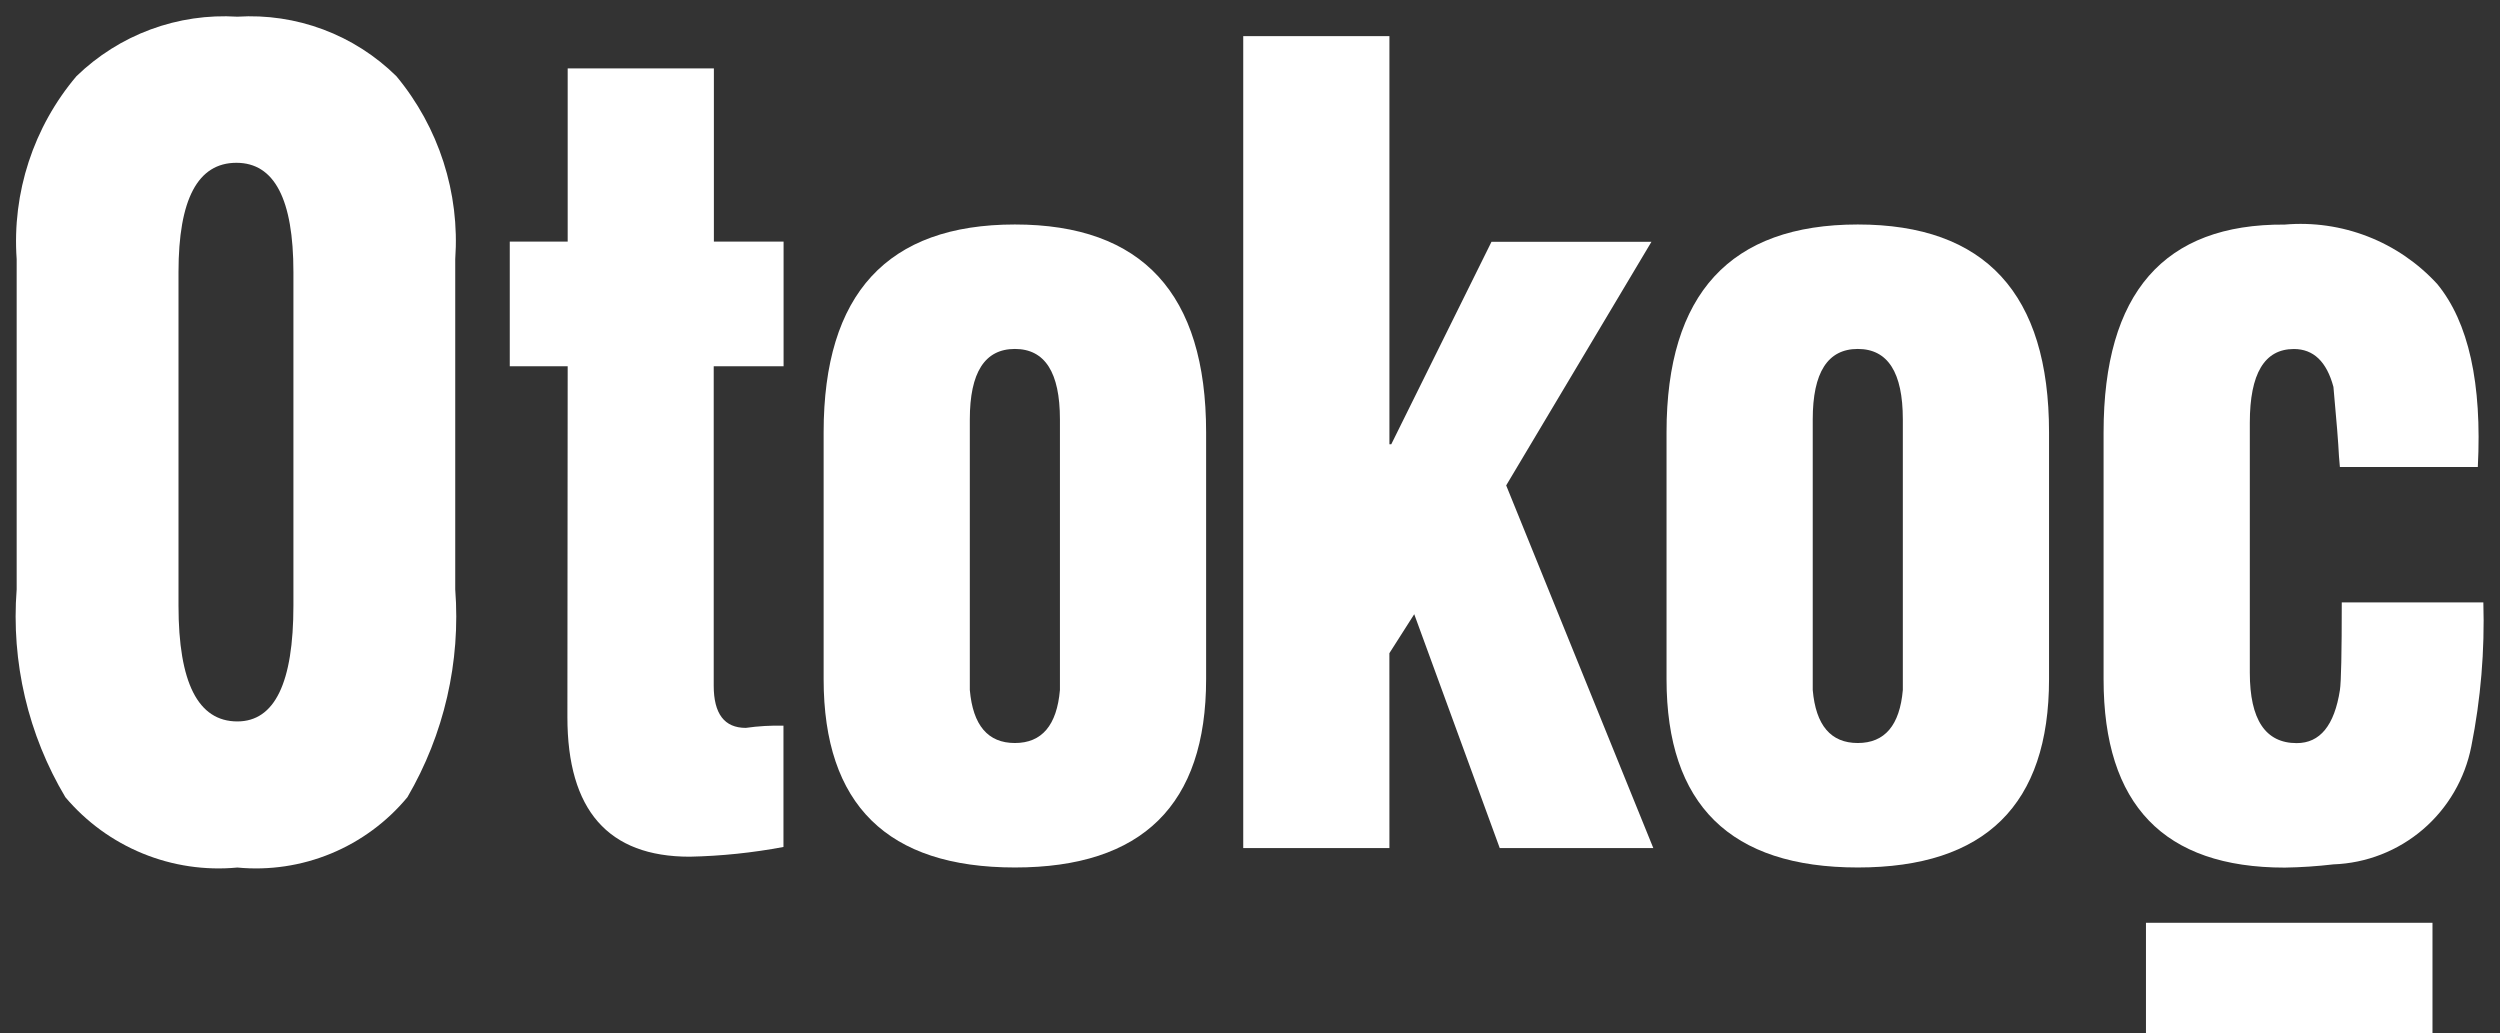
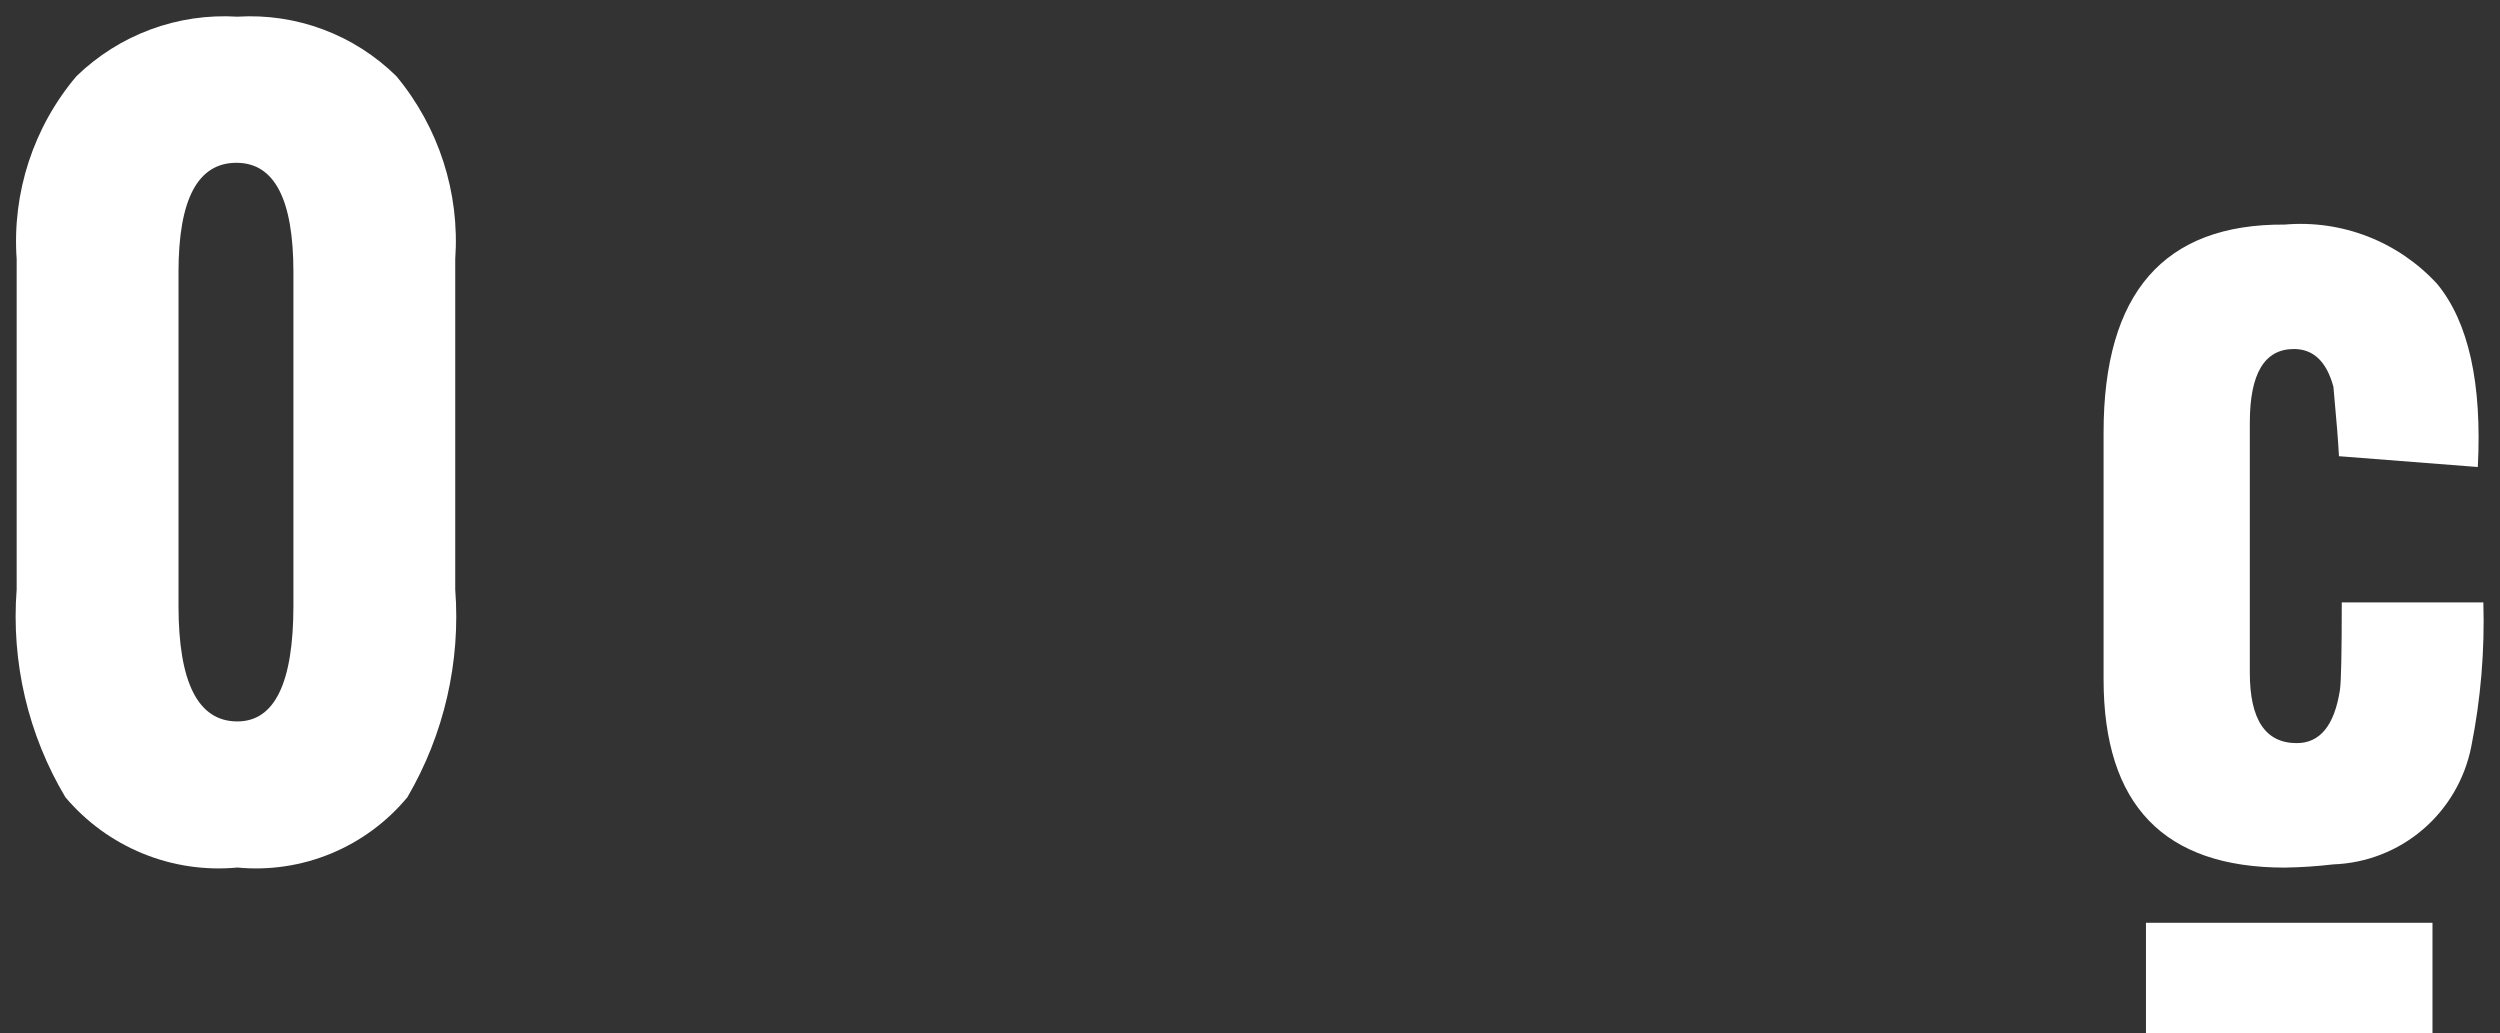
<svg xmlns="http://www.w3.org/2000/svg" width="150" height="62" viewBox="0 0 150 62" fill="none">
  <rect x="0" y="0" width="150" height="62" fill="#333333" stroke="none" />
  <path fill-rule="evenodd" clip-rule="evenodd" d="M17.605 36.334V16.327C17.605 11.954 16.465 9.768 14.185 9.768C11.868 9.768 10.71 11.954 10.71 16.327V36.334C10.71 40.967 11.886 43.284 14.24 43.286C16.483 43.286 17.605 40.968 17.605 36.334ZM27.314 15.55V35.361C27.646 39.714 26.645 44.065 24.445 47.832C23.215 49.316 21.642 50.475 19.864 51.211C18.086 51.947 16.155 52.235 14.24 52.052C12.309 52.235 10.362 51.946 8.566 51.211C6.769 50.477 5.176 49.317 3.922 47.832C1.685 44.079 0.664 39.721 1 35.361V15.55C0.72 11.561 2.007 7.621 4.586 4.573C5.86 3.337 7.376 2.381 9.038 1.766C10.7 1.151 12.472 0.891 14.24 1.001C15.992 0.892 17.747 1.153 19.391 1.768C21.035 2.383 22.532 3.339 23.784 4.573C26.329 7.637 27.595 11.57 27.314 15.55Z" fill="white" />
-   <path fill-rule="evenodd" clip-rule="evenodd" d="M34.061 21.977H30.586V14.496H34.061V4.105H42.833V14.496H47.015V21.977H42.823V41.139C42.823 42.828 43.464 43.673 44.747 43.673C45.496 43.566 46.252 43.522 47.008 43.542V50.818C45.151 51.168 43.269 51.363 41.38 51.402C36.488 51.402 34.043 48.609 34.044 43.023L34.061 21.977Z" fill="white" />
-   <path fill-rule="evenodd" clip-rule="evenodd" d="M58.189 25.16V41.398C58.374 43.52 59.275 44.581 60.893 44.581C62.511 44.581 63.412 43.52 63.596 41.398V25.16C63.596 22.345 62.695 20.937 60.893 20.937C59.09 20.937 58.189 22.345 58.189 25.16ZM49.418 40.748V25.939C49.418 17.626 53.243 13.469 60.893 13.469C68.543 13.469 72.367 17.626 72.367 25.939V40.748C72.367 48.284 68.543 52.05 60.893 52.049C53.243 52.047 49.418 48.281 49.418 40.748Z" fill="white" />
-   <path fill-rule="evenodd" clip-rule="evenodd" d="M83.365 50.883H74.594V2.168H83.365V26.656H83.476L89.489 14.508H99.087L90.371 29.124L99.198 50.883H89.984L84.854 36.853L83.363 39.192L83.365 50.883Z" fill="white" />
-   <path fill-rule="evenodd" clip-rule="evenodd" d="M108.764 25.16V41.398C108.948 43.52 109.849 44.581 111.467 44.581C113.085 44.581 113.986 43.52 114.17 41.398V25.16C114.17 22.345 113.269 20.937 111.467 20.937C109.665 20.937 108.764 22.345 108.764 25.16ZM99.992 40.748V25.939C99.992 17.626 103.817 13.469 111.467 13.469C119.117 13.469 122.942 17.626 122.942 25.939V40.748C122.942 48.284 119.117 52.05 111.467 52.049C103.817 52.047 99.992 48.281 99.992 40.748Z" fill="white" />
-   <path fill-rule="evenodd" clip-rule="evenodd" d="M148.669 28.021H140.393L140.338 27.372C140.301 26.594 140.19 25.208 140.006 23.214C139.6 21.699 138.81 20.941 137.634 20.941C135.871 20.941 134.989 22.414 134.989 25.36V40.364C134.989 43.179 135.927 44.587 137.803 44.587C139.201 44.587 140.065 43.526 140.395 41.404C140.469 40.922 140.506 39.168 140.506 36.144H149.001C149.088 39.041 148.846 41.94 148.279 44.782C147.898 46.726 146.874 48.483 145.372 49.769C143.87 51.054 141.979 51.792 140.006 51.862C139.035 51.976 138.059 52.041 137.081 52.056C129.835 52.056 126.213 48.289 126.215 40.755V25.946C126.215 17.581 129.837 13.424 137.081 13.475C138.778 13.328 140.487 13.573 142.074 14.192C143.662 14.811 145.087 15.788 146.24 17.047C148.117 19.339 148.927 22.997 148.669 28.021Z" fill="white" />
+   <path fill-rule="evenodd" clip-rule="evenodd" d="M148.669 28.021L140.338 27.372C140.301 26.594 140.19 25.208 140.006 23.214C139.6 21.699 138.81 20.941 137.634 20.941C135.871 20.941 134.989 22.414 134.989 25.36V40.364C134.989 43.179 135.927 44.587 137.803 44.587C139.201 44.587 140.065 43.526 140.395 41.404C140.469 40.922 140.506 39.168 140.506 36.144H149.001C149.088 39.041 148.846 41.94 148.279 44.782C147.898 46.726 146.874 48.483 145.372 49.769C143.87 51.054 141.979 51.792 140.006 51.862C139.035 51.976 138.059 52.041 137.081 52.056C129.835 52.056 126.213 48.289 126.215 40.755V25.946C126.215 17.581 129.837 13.424 137.081 13.475C138.778 13.328 140.487 13.573 142.074 14.192C143.662 14.811 145.087 15.788 146.24 17.047C148.117 19.339 148.927 22.997 148.669 28.021Z" fill="white" />
  <path d="M145.949 55.367H128.758V62.001H145.949V55.367Z" fill="white" />
</svg>